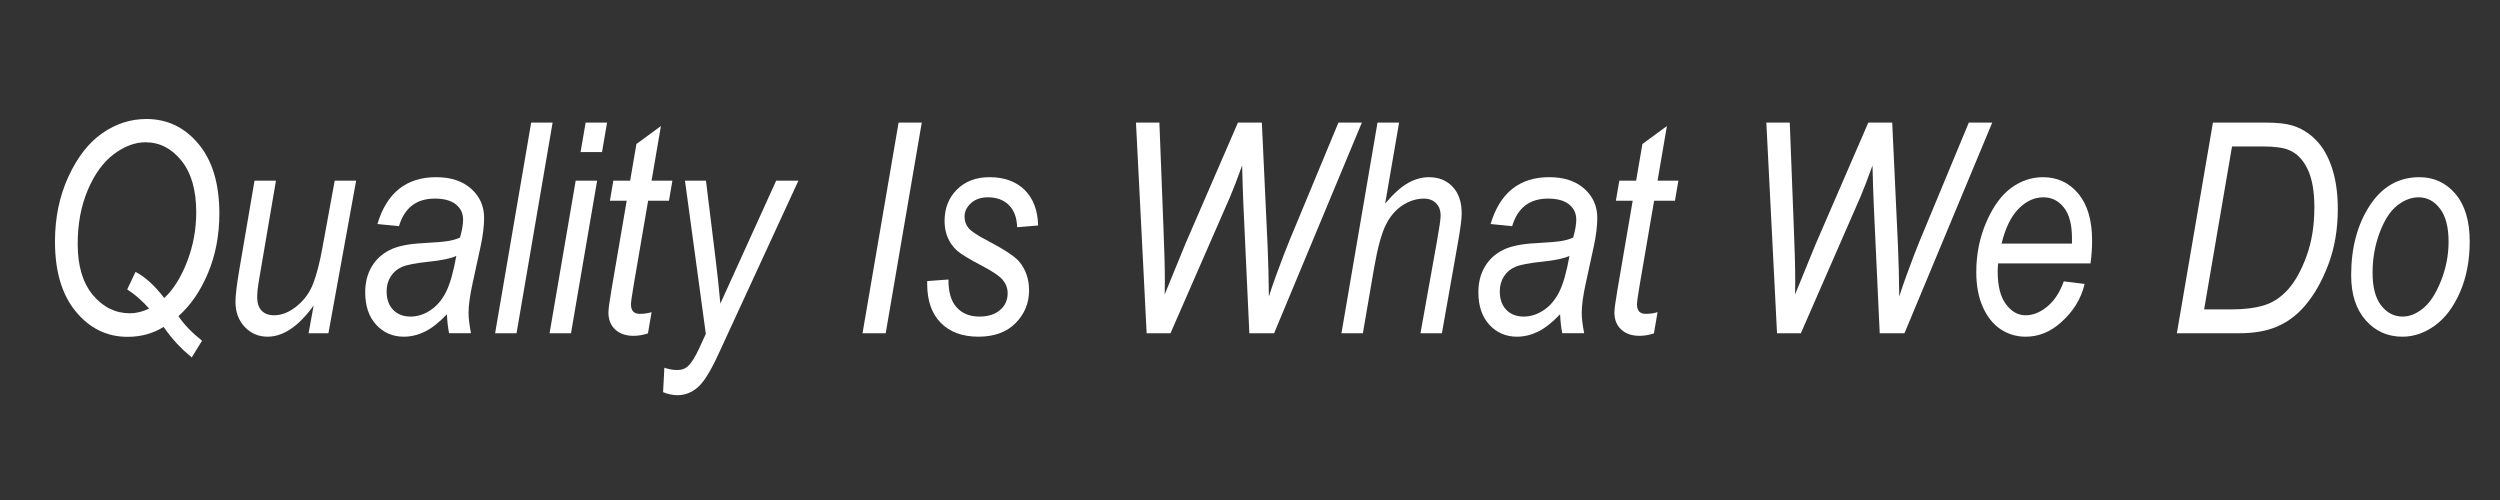
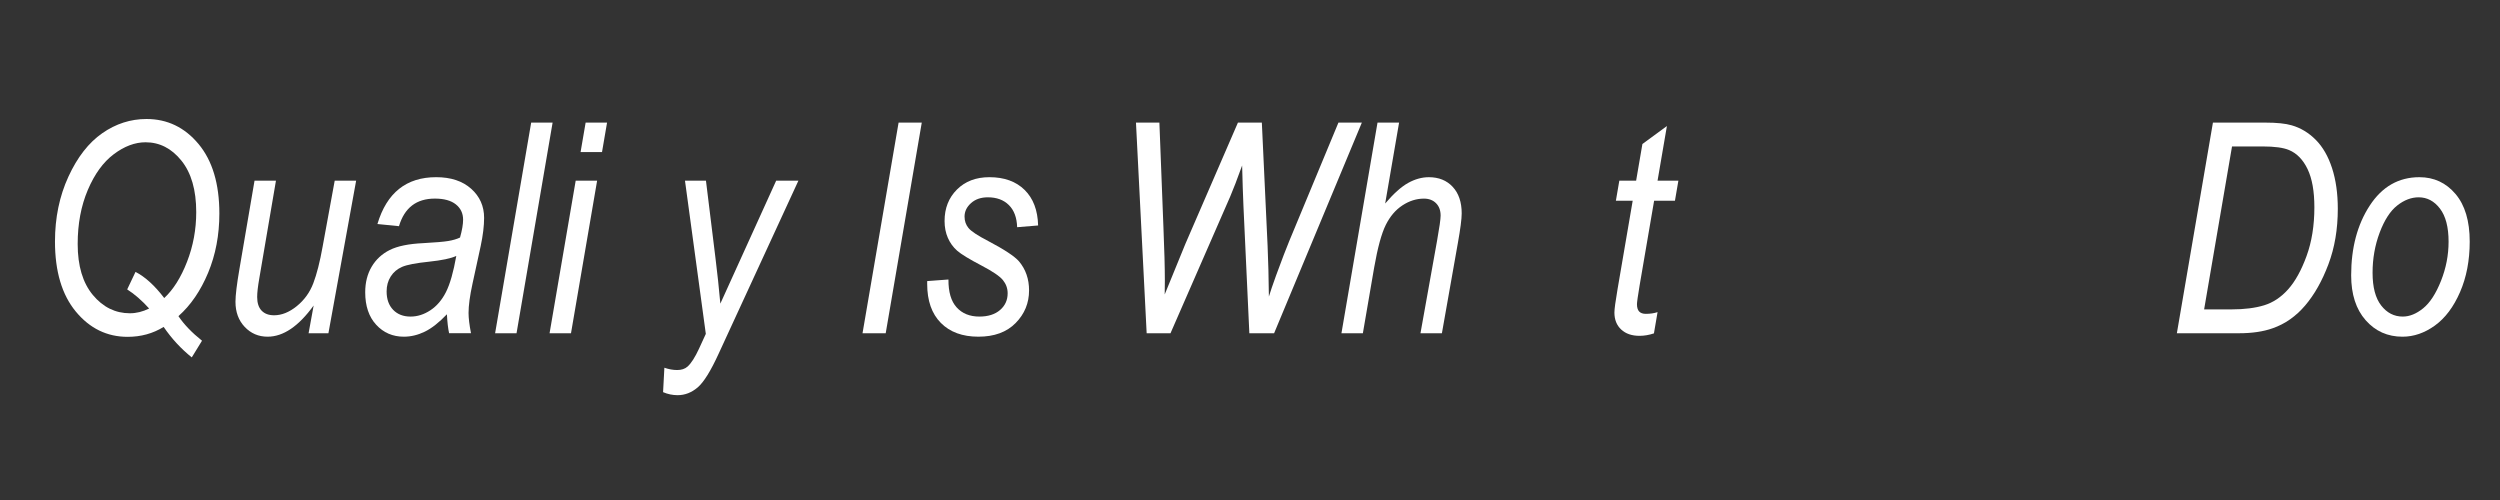
<svg xmlns="http://www.w3.org/2000/svg" version="1.1" id="Layer_1" x="0px" y="0px" width="600px" height="120px" viewBox="0 0 600 120" enable-background="new 0 0 600 120" xml:space="preserve">
  <rect x="0" y="0" width="600" height="120" fill="#333333" stroke="none" />
  <g enable-background="new    ">
    <path fill="#FFFFFF" d="M42.824,75.875c1.334,1.988,3.22,3.954,5.659,5.896l-2.456,4.001c-2.572-2.057-4.822-4.493-6.75-7.312   c-2.573,1.587-5.456,2.38-8.648,2.38c-4.938,0-9.079-2.016-12.42-6.048s-5.013-9.645-5.013-16.836   c0-5.698,1.074-10.884,3.224-15.56c2.149-4.675,4.857-8.15,8.122-10.425c3.264-2.274,6.805-3.412,10.622-3.412   c4.989,0,9.15,1.999,12.484,5.996c3.333,3.998,5,9.558,5,16.679c0,5.17-0.899,9.914-2.698,14.233   C48.15,69.787,45.775,73.256,42.824,75.875z M39.414,71.529c2.181-2.022,4.007-4.926,5.477-8.707   c1.469-3.782,2.204-7.754,2.204-11.916c0-5.288-1.183-9.402-3.548-12.346c-2.365-2.943-5.236-4.414-8.611-4.414   c-2.549,0-5.092,0.954-7.629,2.862c-2.538,1.908-4.616,4.771-6.235,8.587c-1.619,3.816-2.428,8.139-2.428,12.967   c0,5.242,1.217,9.323,3.65,12.243c2.434,2.92,5.396,4.379,8.887,4.379c1.539,0,3.077-0.379,4.616-1.138   c-1.745-1.931-3.502-3.46-5.27-4.587l1.998-4.207C34.844,66.449,37.14,68.541,39.414,71.529z" />
    <path fill="#FFFFFF" d="M75.273,73.325c-3.603,4.987-7.286,7.481-11.049,7.481c-2.18,0-4.01-0.782-5.49-2.346   c-1.48-1.563-2.22-3.574-2.22-6.035c0-1.563,0.321-4.207,0.963-7.932l3.612-21.14h5.143l-3.995,23.422   c-0.345,1.955-0.517,3.457-0.517,4.508c0,1.438,0.356,2.528,1.069,3.271c0.712,0.742,1.712,1.113,3,1.113   c1.816,0,3.626-0.729,5.431-2.188s3.126-3.284,3.966-5.478c0.839-2.192,1.588-5.139,2.249-8.836l2.897-15.813h5.143l-6.655,36.624   h-4.758L75.273,73.325z" />
    <path fill="#FFFFFF" d="M107.258,75.427c-1.884,1.978-3.652,3.368-5.307,4.173c-1.654,0.804-3.332,1.207-5.031,1.207   c-2.665,0-4.876-0.954-6.634-2.862s-2.636-4.506-2.636-7.794c0-2.346,0.517-4.392,1.55-6.139c1.034-1.747,2.483-3.086,4.351-4.018   c1.867-0.931,4.539-1.477,8.015-1.638c2.936-0.161,4.949-0.333,6.041-0.518c1.092-0.184,2.026-0.459,2.801-0.828   c0.49-1.747,0.736-3.172,0.736-4.276c0-1.53-0.58-2.757-1.74-3.682c-1.16-0.925-2.84-1.388-5.041-1.388   c-4.424,0-7.294,2.208-8.609,6.622l-5.173-0.518c2.237-7.495,6.934-11.242,14.092-11.242c3.532,0,6.334,0.925,8.406,2.775   c2.072,1.851,3.108,4.178,3.108,6.982c0,1.923-0.273,4.177-0.82,6.764l-1.97,9.063c-0.629,2.884-0.944,5.219-0.944,7.004   c0,1.229,0.195,2.852,0.586,4.863h-5.255C107.532,78.829,107.356,77.312,107.258,75.427z M109.508,61.426   c-1.288,0.598-3.466,1.057-6.534,1.379c-3.138,0.322-5.292,0.736-6.463,1.241c-1.171,0.506-2.084,1.276-2.739,2.311   c-0.656,1.035-0.983,2.23-0.983,3.587c0,1.862,0.521,3.334,1.566,4.414c1.044,1.081,2.437,1.621,4.177,1.621   c1.647,0,3.237-0.506,4.769-1.518c1.531-1.012,2.778-2.472,3.741-4.38S108.826,65.287,109.508,61.426z" />
    <path fill="#FFFFFF" d="M118.826,79.979l8.656-50.556h5.143l-8.656,50.556H118.826z" />
    <path fill="#FFFFFF" d="M131.896,79.979l6.271-36.624h5.143l-6.271,36.624H131.896z M139.341,36.492l1.21-7.069h5.143l-1.21,7.069   H139.341z" />
-     <path fill="#FFFFFF" d="M156.381,74.909l-0.872,5.104c-1.185,0.391-2.336,0.587-3.453,0.587c-1.855,0-3.325-0.506-4.408-1.518   c-1.084-1.012-1.626-2.368-1.626-4.069c0-0.805,0.25-2.67,0.752-5.597l3.635-21.233h-4.035l0.828-4.828h4.034l1.505-8.794   l5.88-4.311l-2.244,13.104h5l-0.828,4.828h-5l-3.459,20.205c-0.437,2.612-0.655,4.15-0.655,4.612c0,0.81,0.178,1.398,0.536,1.769   c0.356,0.369,0.887,0.555,1.592,0.555C154.61,75.323,155.549,75.185,156.381,74.909z" />
    <path fill="#FFFFFF" d="M159.139,94.118l0.311-5.863c1.059,0.368,2.083,0.552,3.073,0.552c1.036,0,1.865-0.275,2.486-0.827   c0.875-0.782,1.795-2.219,2.762-4.311l1.625-3.538l-5.002-36.776h5.035l2.279,18.538c0.46,3.706,0.852,7.365,1.174,10.979   l13.402-29.517h5.337l-19.125,41.483c-1.91,4.186-3.596,6.899-5.057,8.142c-1.461,1.241-3.066,1.862-4.815,1.862   C161.429,94.842,160.267,94.601,159.139,94.118z" />
    <path fill="#FFFFFF" d="M207.006,79.979l8.656-50.556h5.563l-8.656,50.556H207.006z" />
    <path fill="#FFFFFF" d="M222.524,67.46l5.104-0.379c-0.023,2.988,0.632,5.219,1.966,6.69c1.333,1.471,3.149,2.207,5.449,2.207   c2.092,0,3.747-0.523,4.966-1.569c1.218-1.046,1.828-2.385,1.828-4.018c0-1.173-0.379-2.229-1.138-3.173   c-0.782-0.942-2.472-2.092-5.07-3.448c-2.989-1.563-4.96-2.765-5.914-3.604c-0.955-0.839-1.696-1.862-2.225-3.069   s-0.793-2.557-0.793-4.052c0-3.057,0.988-5.575,2.966-7.552c1.977-1.977,4.575-2.966,7.794-2.966c3.563,0,6.38,1.018,8.449,3.052   c2.069,2.035,3.149,4.879,3.242,8.535l-5.035,0.414c-0.069-2.298-0.73-4.069-1.983-5.311c-1.253-1.242-2.938-1.862-5.052-1.862   c-1.655,0-3,0.465-4.035,1.396c-1.034,0.931-1.552,2.006-1.552,3.225c0,1.058,0.311,1.966,0.931,2.724   c0.621,0.782,2.196,1.828,4.726,3.136c3.886,2.044,6.358,3.675,7.415,4.895c1.608,1.908,2.413,4.231,2.413,6.968   c0,3.036-1.074,5.646-3.22,7.83c-2.147,2.185-5.125,3.277-8.936,3.277c-3.834,0-6.842-1.104-9.023-3.312s-3.271-5.321-3.271-9.346   V67.46z" />
    <path fill="#FFFFFF" d="M275.198,79.979l-2.565-50.556h5.621l0.965,25.002c0.23,5.472,0.345,9.783,0.345,12.932l-0.035,3.311   l4.962-12.139l12.612-29.106h5.738l1.379,29.554c0.16,3.609,0.264,7.679,0.311,12.208c0.346-1.149,0.92-2.839,1.725-5.069   c1.402-3.816,2.449-6.552,3.139-8.208l11.828-28.485h5.621l-21.061,50.556h-5.942l-1.419-30.61   c-0.116-2.665-0.22-5.883-0.312-9.652c-1.195,3.31-2.148,5.792-2.86,7.446l-14.333,32.816H275.198z" />
    <path fill="#FFFFFF" d="M321.947,79.979l8.656-50.556h5.178l-3.338,19.421c2.013-2.37,3.847-4.016,5.502-4.936   c1.654-0.92,3.315-1.381,4.981-1.381c2.384,0,4.293,0.773,5.728,2.32c1.436,1.546,2.153,3.67,2.153,6.371   c0,1.332-0.311,3.72-0.929,7.165l-3.821,21.597h-5.143l3.976-22.174c0.573-3.195,0.86-5.219,0.86-6.07   c0-1.241-0.366-2.229-1.098-2.965s-1.701-1.104-2.909-1.104c-1.788,0-3.508,0.541-5.156,1.621   c-1.649,1.081-2.985,2.649-4.007,4.706c-1.021,2.058-1.95,5.477-2.787,10.258l-2.704,15.729H321.947z" />
-     <path fill="#FFFFFF" d="M374.42,75.427c-1.884,1.978-3.652,3.368-5.307,4.173c-1.654,0.804-3.332,1.207-5.031,1.207   c-2.665,0-4.877-0.954-6.635-2.862c-1.757-1.908-2.636-4.506-2.636-7.794c0-2.346,0.517-4.392,1.55-6.139s2.483-3.086,4.352-4.018   c1.867-0.931,4.538-1.477,8.015-1.638c2.936-0.161,4.949-0.333,6.041-0.518c1.092-0.184,2.025-0.459,2.801-0.828   c0.49-1.747,0.736-3.172,0.736-4.276c0-1.53-0.58-2.757-1.74-3.682s-2.84-1.388-5.04-1.388c-4.424,0-7.294,2.208-8.609,6.622   l-5.173-0.518c2.236-7.495,6.935-11.242,14.092-11.242c3.532,0,6.334,0.925,8.407,2.775c2.071,1.851,3.107,4.178,3.107,6.982   c0,1.923-0.273,4.177-0.82,6.764l-1.97,9.063c-0.629,2.884-0.944,5.219-0.944,7.004c0,1.229,0.195,2.852,0.587,4.863h-5.255   C374.693,78.829,374.518,77.312,374.42,75.427z M376.67,61.426c-1.288,0.598-3.466,1.057-6.533,1.379   c-3.139,0.322-5.293,0.736-6.464,1.241c-1.171,0.506-2.084,1.276-2.739,2.311c-0.656,1.035-0.983,2.23-0.983,3.587   c0,1.862,0.521,3.334,1.565,4.414c1.045,1.081,2.437,1.621,4.178,1.621c1.646,0,3.236-0.506,4.768-1.518   c1.532-1.012,2.778-2.472,3.741-4.38S375.987,65.287,376.67,61.426z" />
    <path fill="#FFFFFF" d="M397.815,74.909l-0.871,5.104c-1.185,0.391-2.336,0.587-3.453,0.587c-1.854,0-3.324-0.506-4.408-1.518   s-1.625-2.368-1.625-4.069c0-0.805,0.25-2.67,0.751-5.597l3.636-21.233h-4.035l0.828-4.828h4.034l1.505-8.794l5.881-4.311   l-2.244,13.104h5.001l-0.828,4.828h-4.999l-3.46,20.205c-0.437,2.612-0.655,4.15-0.655,4.612c0,0.81,0.179,1.398,0.536,1.769   c0.356,0.369,0.888,0.555,1.592,0.555C396.045,75.323,396.983,75.185,397.815,74.909z" />
-     <path fill="#FFFFFF" d="M426.487,79.979l-2.565-50.556h5.621l0.966,25.002c0.229,5.472,0.345,9.783,0.345,12.932l-0.034,3.311   l4.962-12.139l12.612-29.106h5.737l1.38,29.554c0.16,3.609,0.264,7.679,0.311,12.208c0.345-1.149,0.919-2.839,1.725-5.069   c1.401-3.816,2.448-6.552,3.138-8.208l11.829-28.485h5.621l-21.062,50.556h-5.941l-1.42-30.61c-0.115-2.665-0.22-5.883-0.312-9.652   c-1.194,3.31-2.148,5.792-2.859,7.446l-14.334,32.816H426.487z" />
-     <path fill="#FFFFFF" d="M495.308,67.529l5,0.62c-0.828,3.564-2.751,6.668-5.767,9.312c-2.509,2.23-5.307,3.346-8.392,3.346   c-2.187,0-4.179-0.593-5.974-1.776c-1.796-1.184-3.223-2.954-4.281-5.311c-1.06-2.356-1.589-5.167-1.589-8.433   c0-4.298,0.811-8.311,2.432-12.035c1.62-3.725,3.604-6.443,5.948-8.156c2.345-1.712,4.886-2.569,7.621-2.569   c3.472,0,6.306,1.322,8.501,3.966c2.195,2.644,3.294,6.38,3.294,11.208c0,1.793-0.126,3.633-0.377,5.518h-22.177   c-0.069,0.733-0.104,1.387-0.104,1.96c0,3.438,0.657,6.047,1.974,7.824c1.316,1.776,2.898,2.665,4.745,2.665   c1.755,0,3.481-0.698,5.179-2.095S494.36,70.162,495.308,67.529z M480.379,58.459h16.895v-1.28c0-3.275-0.646-5.731-1.936-7.369   s-2.937-2.456-4.939-2.456c-2.165,0-4.152,0.922-5.96,2.768C482.63,51.967,481.277,54.747,480.379,58.459z" />
    <path fill="#FFFFFF" d="M522.447,79.979l8.656-50.556h12.504c2.802,0,4.938,0.219,6.407,0.655c2.159,0.621,4.082,1.782,5.77,3.483   c1.688,1.702,2.991,3.966,3.91,6.794c0.918,2.828,1.378,6.081,1.378,9.759c0,4.897-0.753,9.34-2.258,13.329   c-1.504,3.989-3.365,7.282-5.582,9.88c-2.217,2.599-4.806,4.415-7.769,5.449c-2.251,0.805-4.95,1.207-8.098,1.207H522.447z    M528.99,74.254h6.572c3.073,0,5.684-0.328,7.828-0.983c2.145-0.656,4.065-1.933,5.763-3.832c1.697-1.898,3.172-4.562,4.422-7.99   c1.25-3.428,1.875-7.329,1.875-11.701c0-3.843-0.544-6.898-1.632-9.164c-1.089-2.267-2.573-3.792-4.452-4.574   c-1.353-0.575-3.472-0.863-6.358-0.863h-7.322L528.99,74.254z" />
    <path fill="#FFFFFF" d="M564.279,66.081c0-6.599,1.482-12.174,4.448-16.726s6.943-6.828,11.933-6.828   c3.494,0,6.38,1.339,8.655,4.018c2.276,2.679,3.414,6.489,3.414,11.432c0,4.529-0.775,8.575-2.327,12.139   c-1.552,3.564-3.564,6.237-6.035,8.019c-2.472,1.781-5.064,2.673-7.776,2.673c-3.564,0-6.507-1.316-8.829-3.949   C565.439,74.226,564.279,70.633,564.279,66.081z M569.417,65.46c0,3.472,0.69,6.093,2.069,7.862   c1.38,1.771,3.104,2.656,5.173,2.656c1.633,0,3.265-0.661,4.897-1.983c1.632-1.321,3.058-3.512,4.276-6.569   c1.218-3.058,1.827-6.195,1.827-9.415c0-3.495-0.689-6.144-2.069-7.949c-1.379-1.805-3.081-2.707-5.104-2.707   c-1.771,0-3.489,0.655-5.155,1.966c-1.667,1.31-3.069,3.478-4.208,6.5C569.986,58.845,569.417,62.058,569.417,65.46z" />
  </g>
</svg>